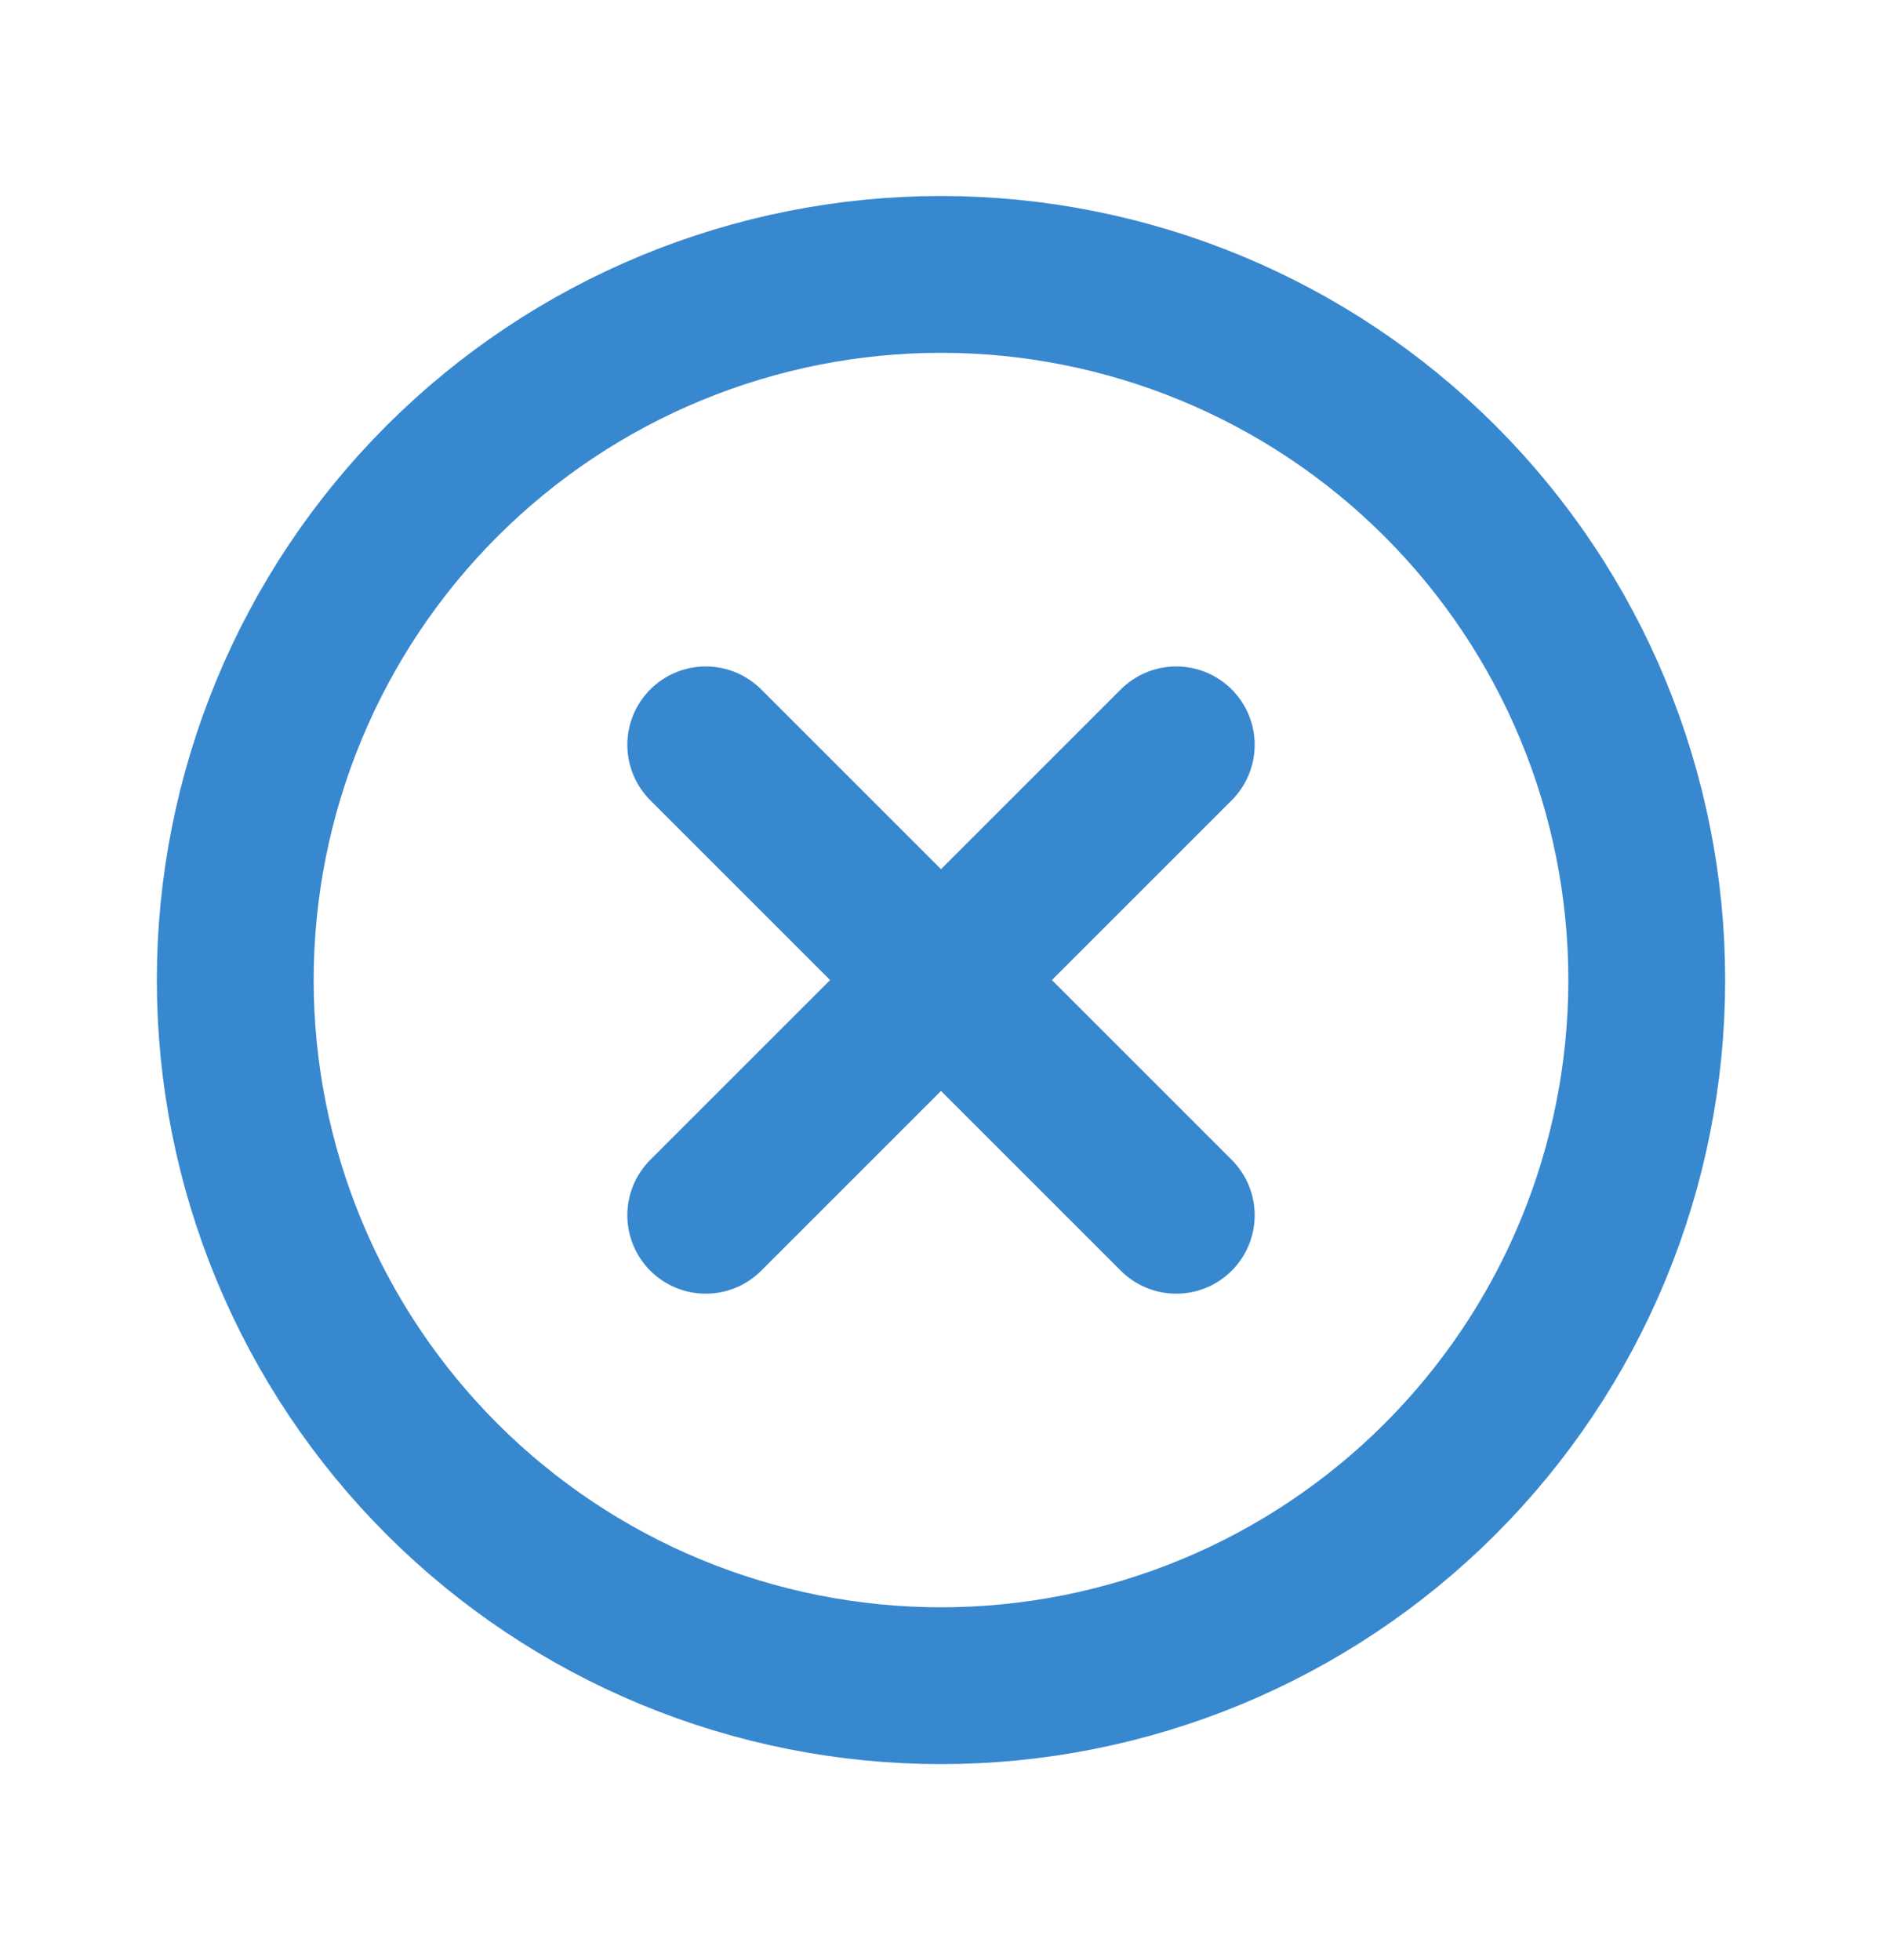
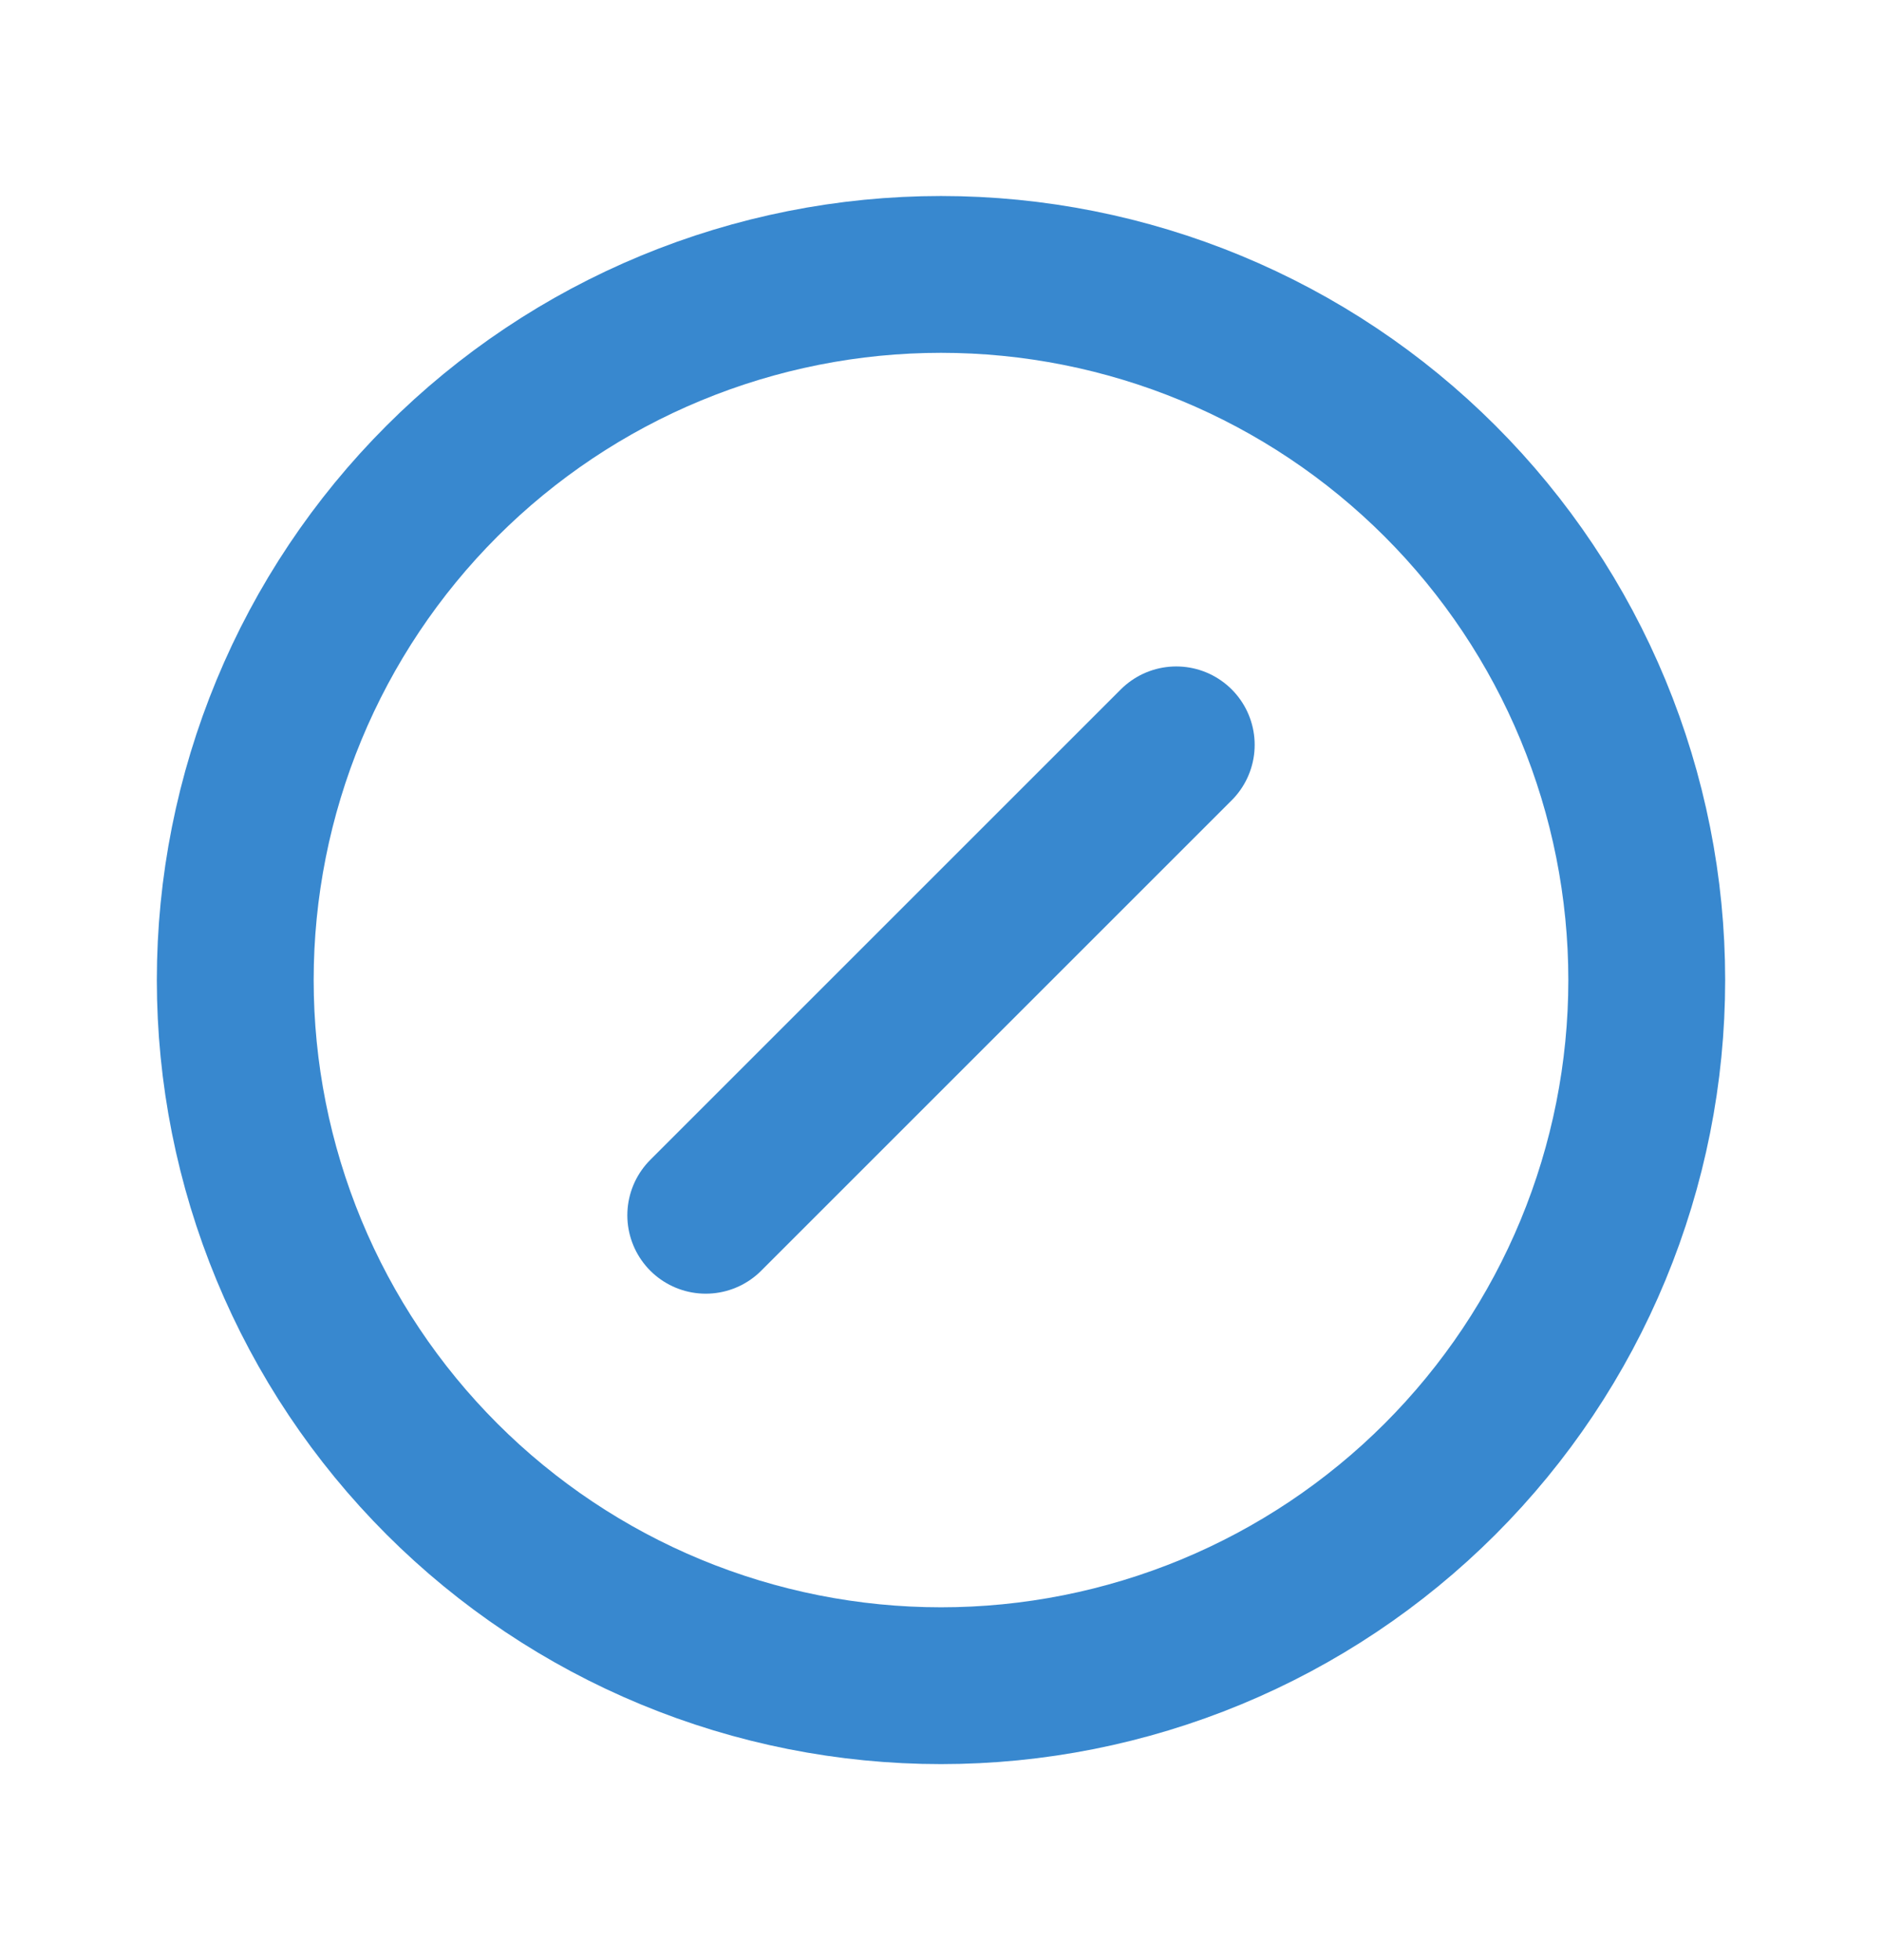
<svg xmlns="http://www.w3.org/2000/svg" width="24" height="25" viewBox="0 0 24 25" fill="none">
  <g id="close_ring">
-     <path id="Ellipse 86" d="M12 21.5C10.818 21.5 9.648 21.267 8.556 20.815C7.464 20.363 6.472 19.7 5.636 18.864C4.8 18.028 4.137 17.036 3.685 15.944C3.233 14.852 3 13.682 3 12.5C3 11.318 3.233 10.148 3.685 9.056C4.137 7.964 4.8 6.972 5.636 6.136C6.472 5.3 7.464 4.637 8.556 4.185C9.648 3.733 10.818 3.5 12 3.5C13.182 3.5 14.352 3.733 15.444 4.185C16.536 4.637 17.528 5.3 18.364 6.136C19.2 6.972 19.863 7.964 20.315 9.056C20.767 10.148 21 11.318 21 12.5C21 13.682 20.767 14.852 20.315 15.944C19.863 17.036 19.2 18.028 18.364 18.864C17.528 19.7 16.536 20.363 15.444 20.815C14.352 21.267 13.182 21.5 12 21.5L12 21.5Z" stroke="#3888CF" stroke-width="2" stroke-linecap="round" />
-     <path id="Vector 112" d="M9 9.5L15 15.5" stroke="#3888CF" stroke-width="2" stroke-linecap="round" />
+     <path id="Ellipse 86" d="M12 21.5C10.818 21.5 9.648 21.267 8.556 20.815C7.464 20.363 6.472 19.7 5.636 18.864C4.8 18.028 4.137 17.036 3.685 15.944C3.233 14.852 3 13.682 3 12.5C3 11.318 3.233 10.148 3.685 9.056C4.137 7.964 4.8 6.972 5.636 6.136C6.472 5.3 7.464 4.637 8.556 4.185C9.648 3.733 10.818 3.5 12 3.5C13.182 3.5 14.352 3.733 15.444 4.185C16.536 4.637 17.528 5.3 18.364 6.136C19.2 6.972 19.863 7.964 20.315 9.056C20.767 10.148 21 11.318 21 12.5C21 13.682 20.767 14.852 20.315 15.944C19.863 17.036 19.2 18.028 18.364 18.864C17.528 19.7 16.536 20.363 15.444 20.815C14.352 21.267 13.182 21.5 12 21.5Z" stroke="#3888CF" stroke-width="2" stroke-linecap="round" />
    <path id="Vector 113" d="M15 9.5L9 15.5" stroke="#3888CF" stroke-width="2" stroke-linecap="round" />
  </g>
</svg>